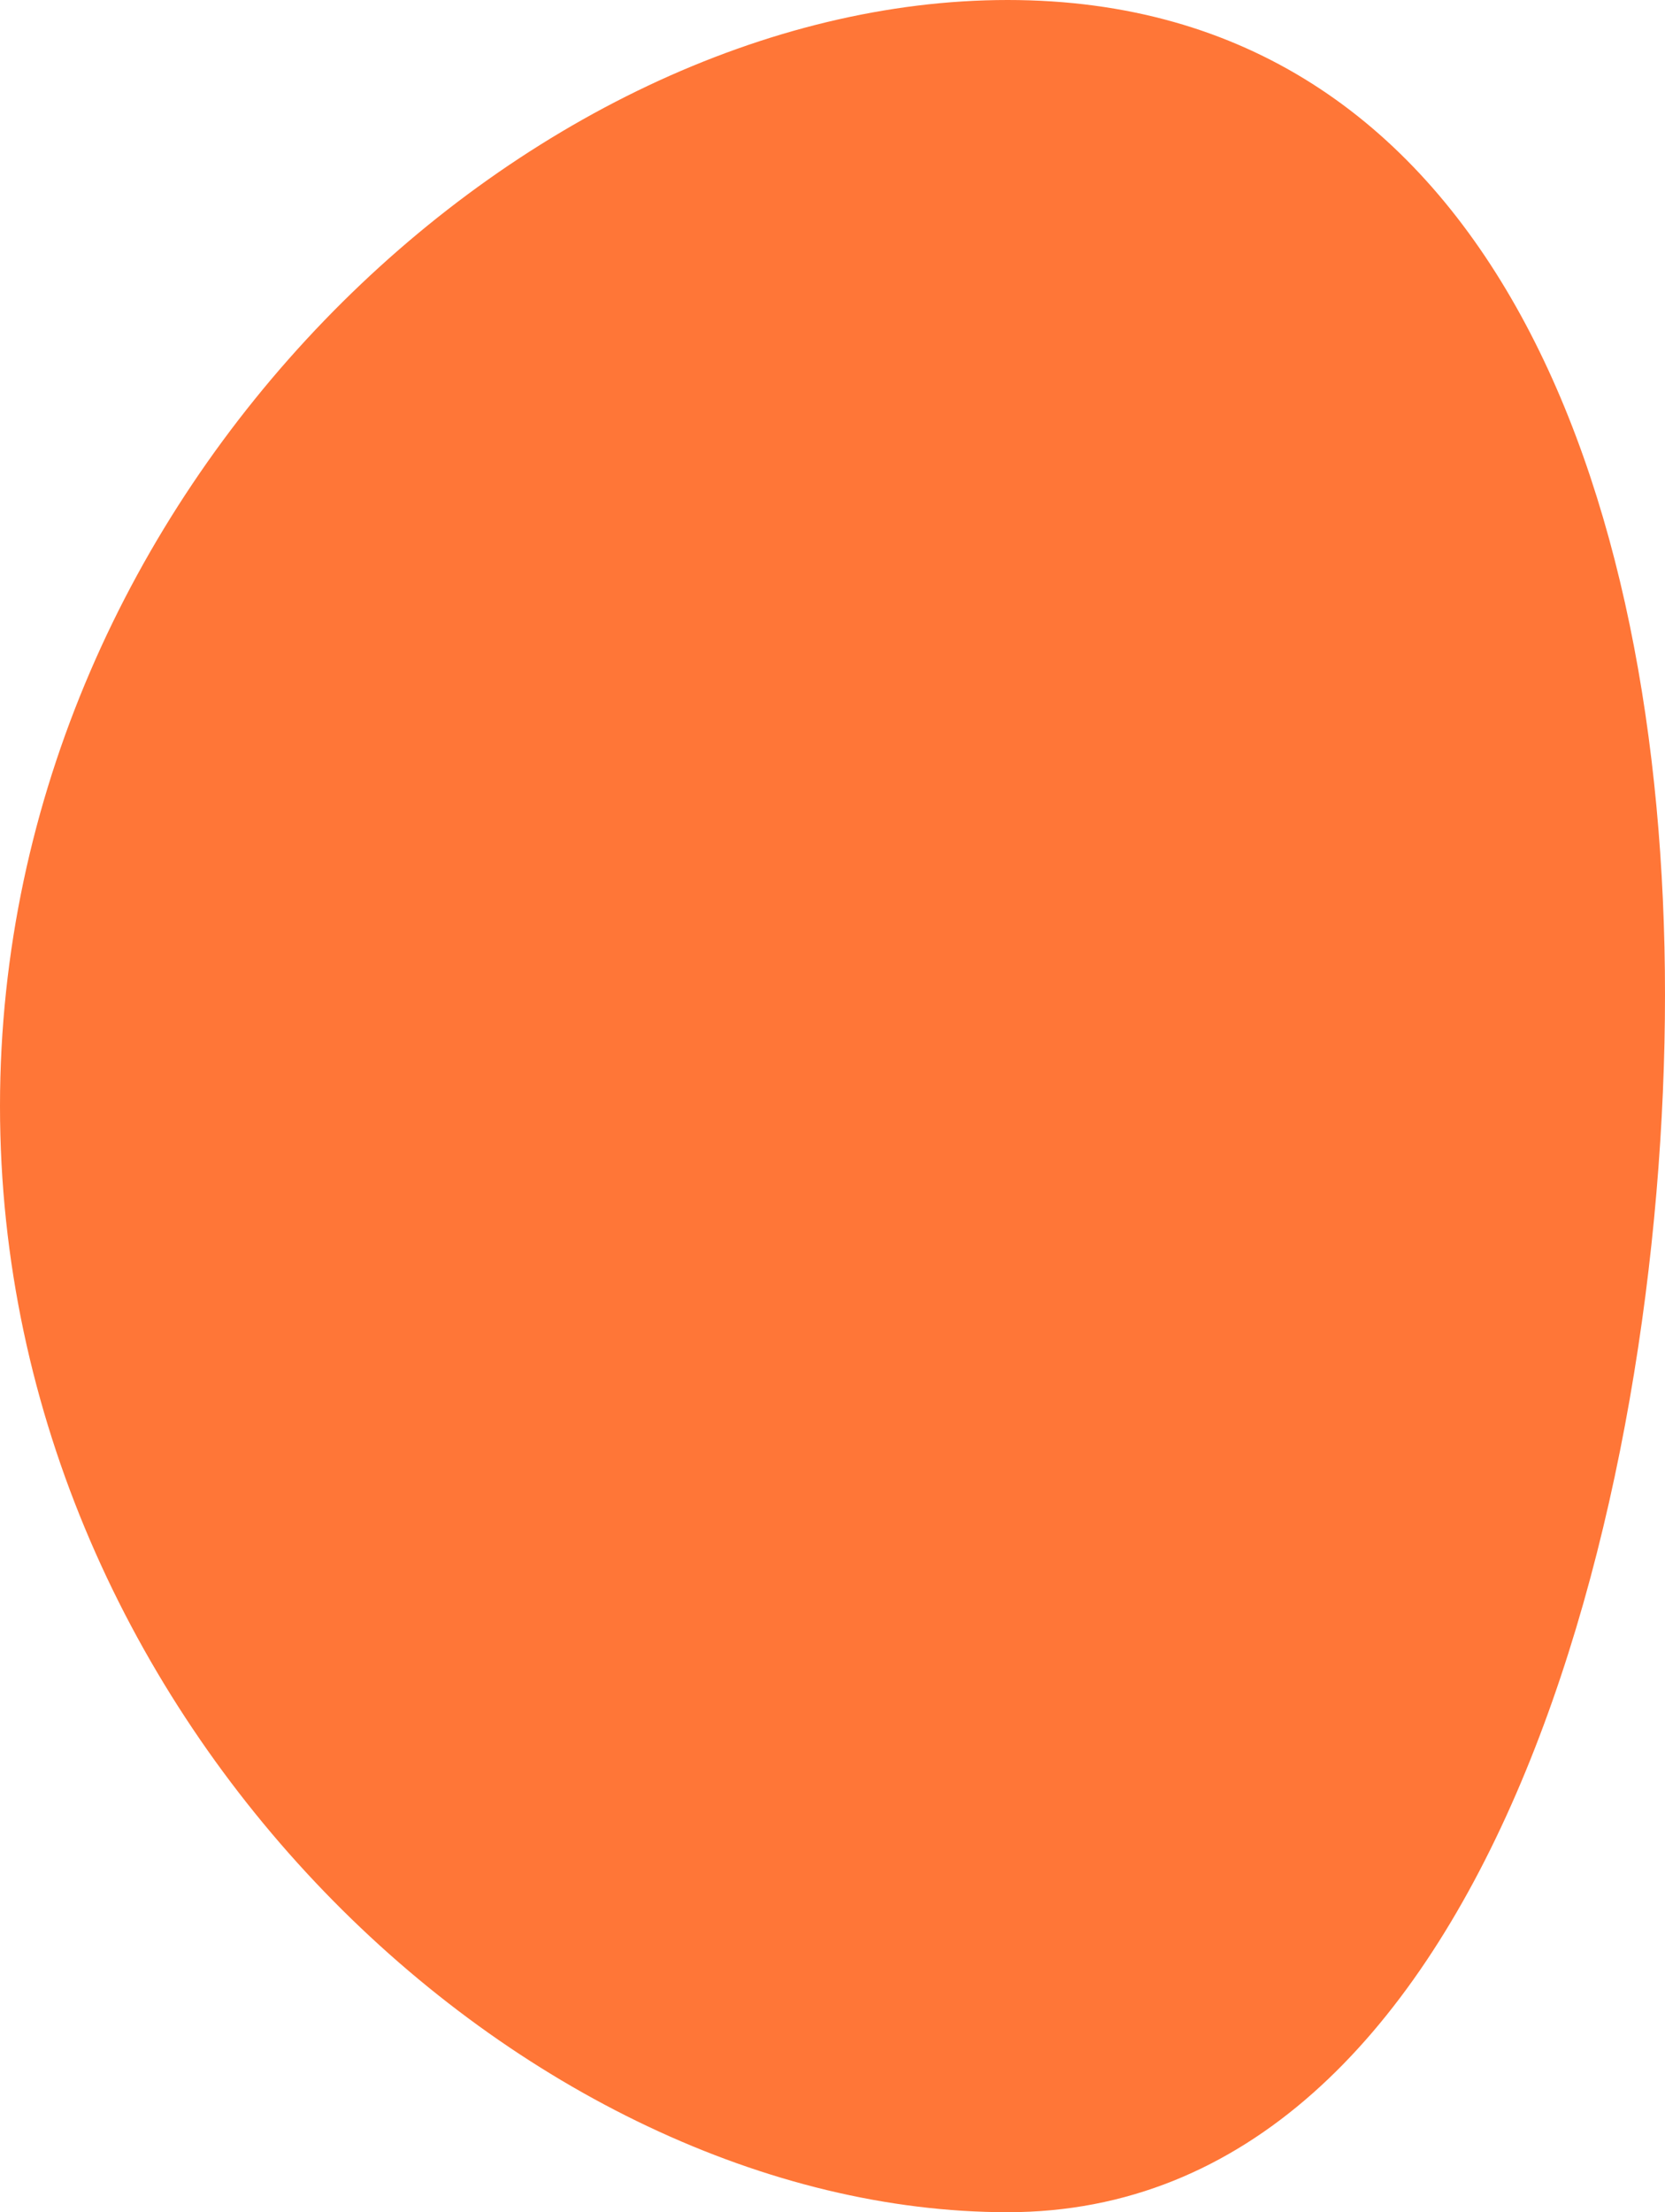
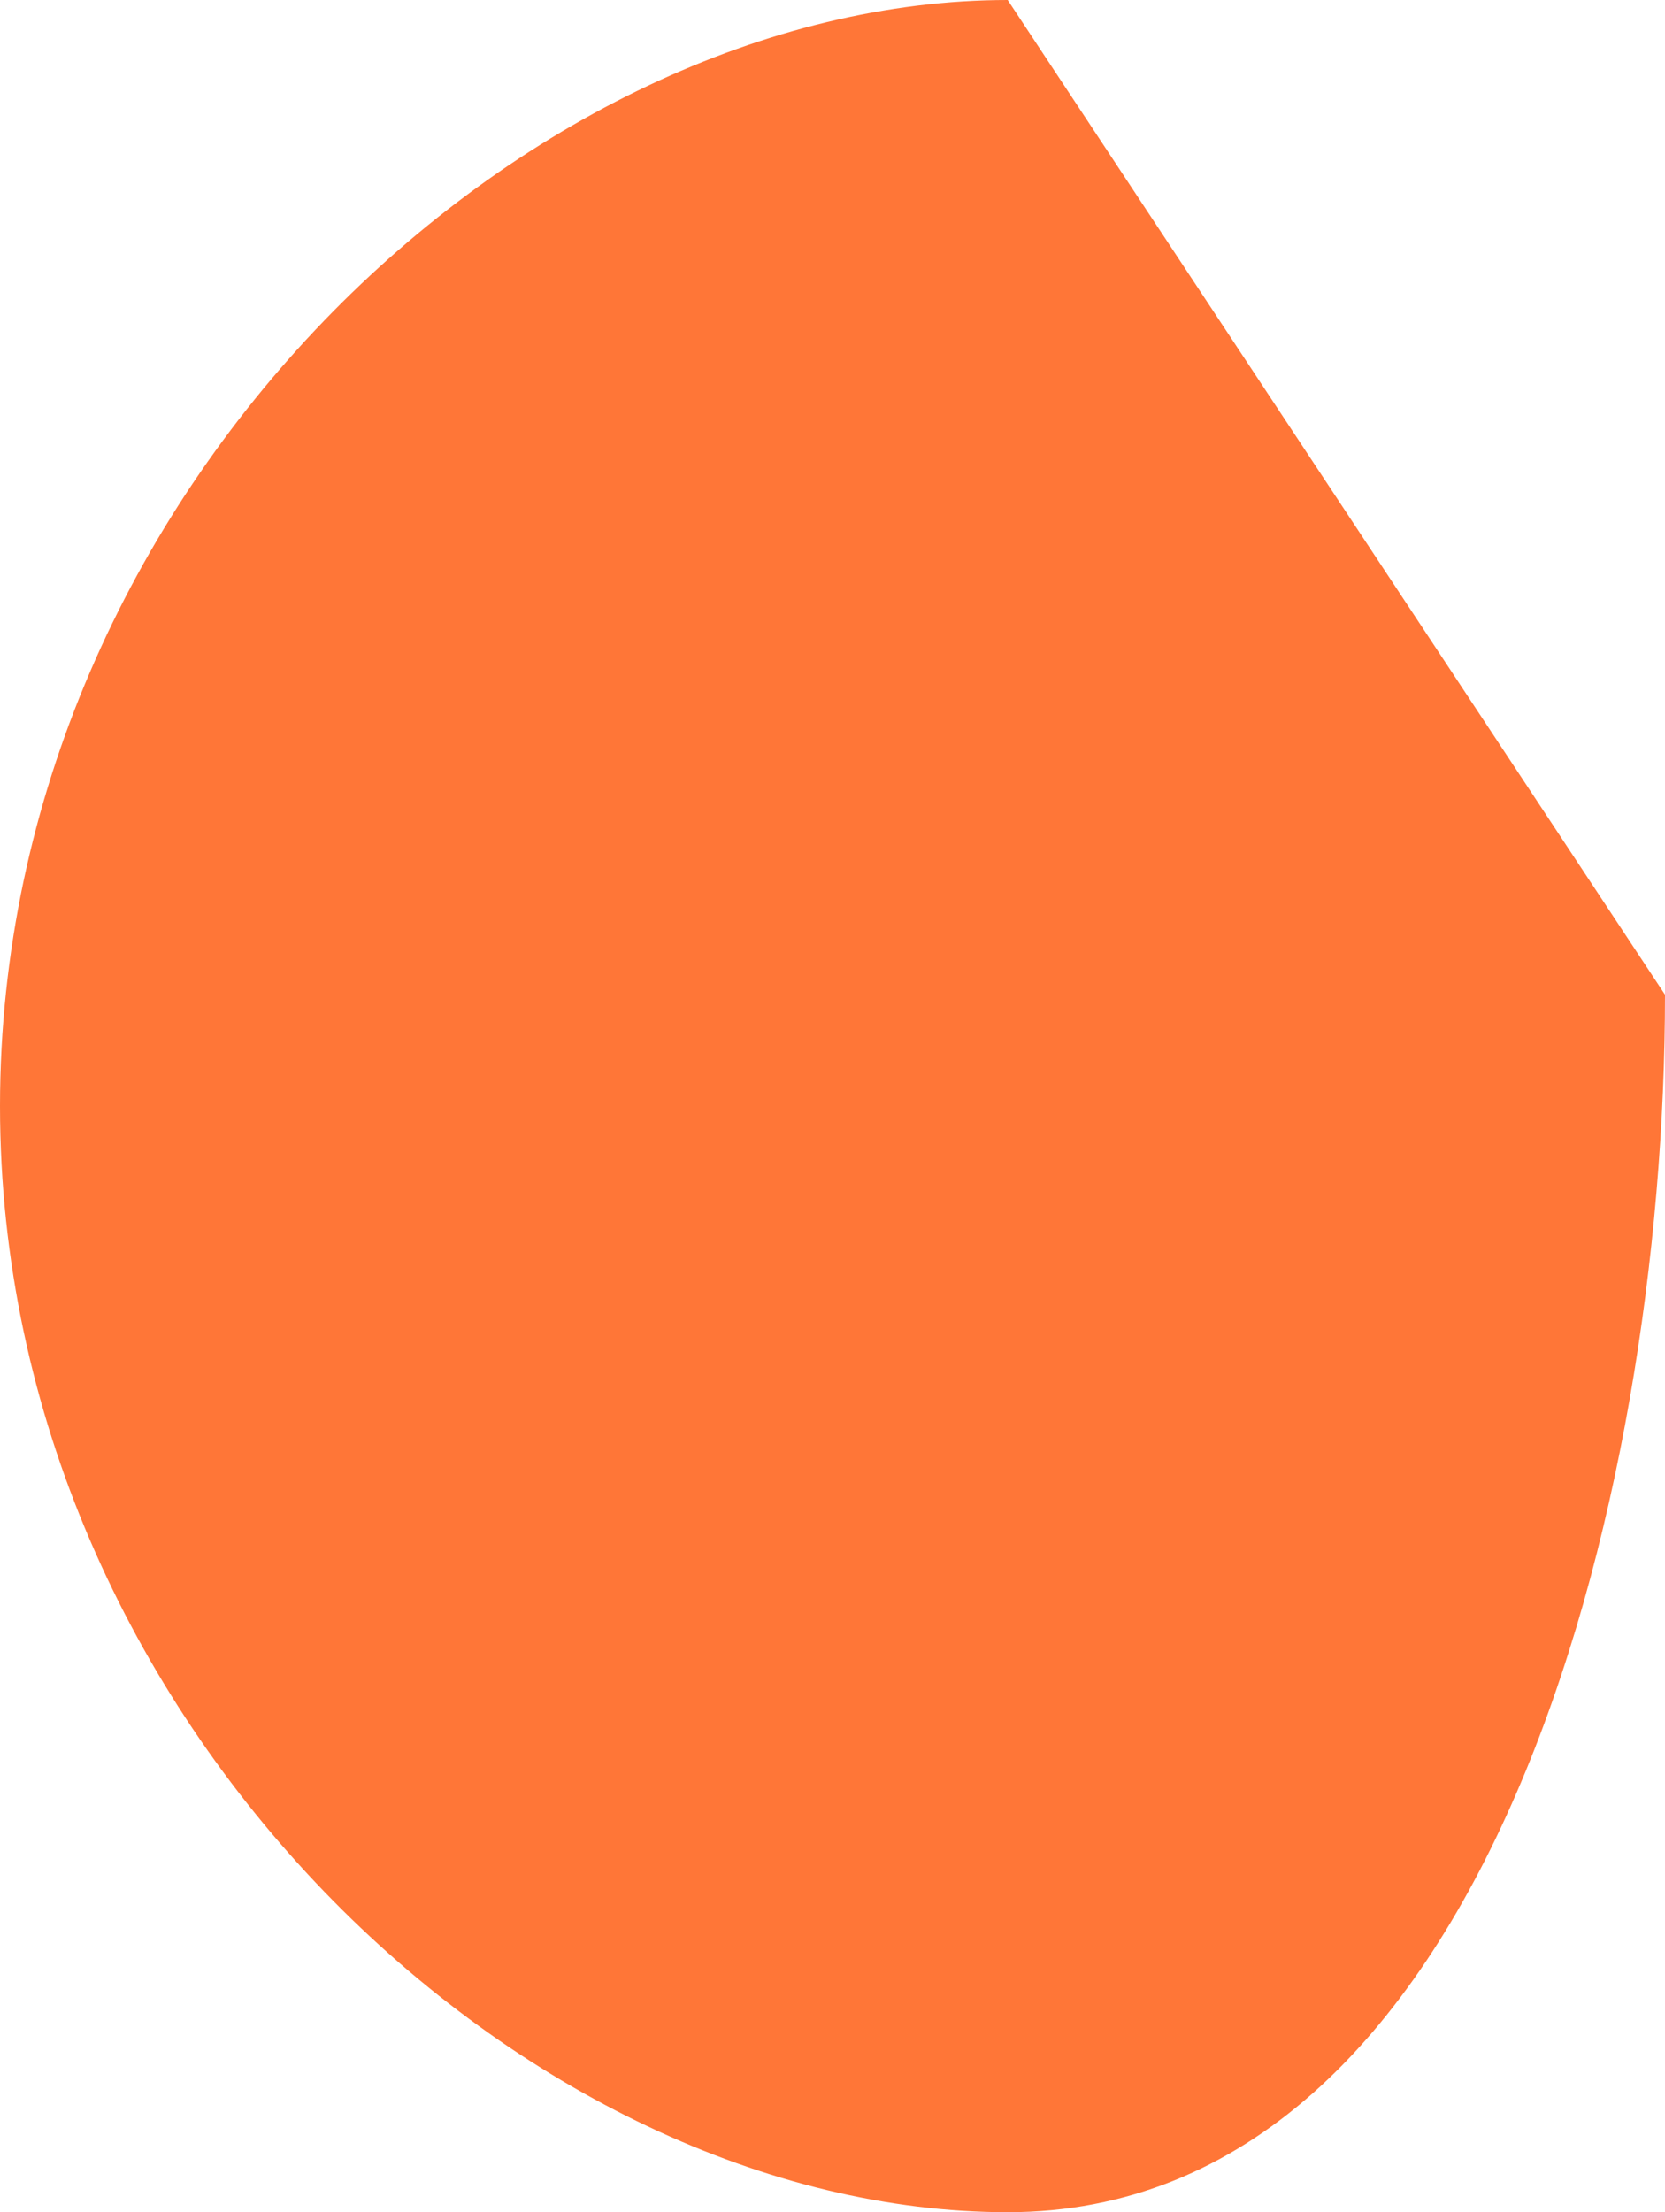
<svg xmlns="http://www.w3.org/2000/svg" width="64" height="85" viewBox="0 0 64 85" fill="none">
-   <path fill-rule="evenodd" clip-rule="evenodd" d="M38.734 -3.24414e-07C20.317 1.28565e-06 -5.79723e-06 18.687 -3.71547e-06 42.5C-1.6337e-06 66.313 20.317 85 38.734 85C57.151 85 64 57.749 64 38.218C64 18.687 57.151 -1.93448e-06 38.734 -3.24414e-07Z" fill="#FF7637" />
+   <path fill-rule="evenodd" clip-rule="evenodd" d="M38.734 -3.24414e-07C20.317 1.28565e-06 -5.79723e-06 18.687 -3.71547e-06 42.5C-1.6337e-06 66.313 20.317 85 38.734 85C57.151 85 64 57.749 64 38.218Z" fill="#FF7637" />
</svg>